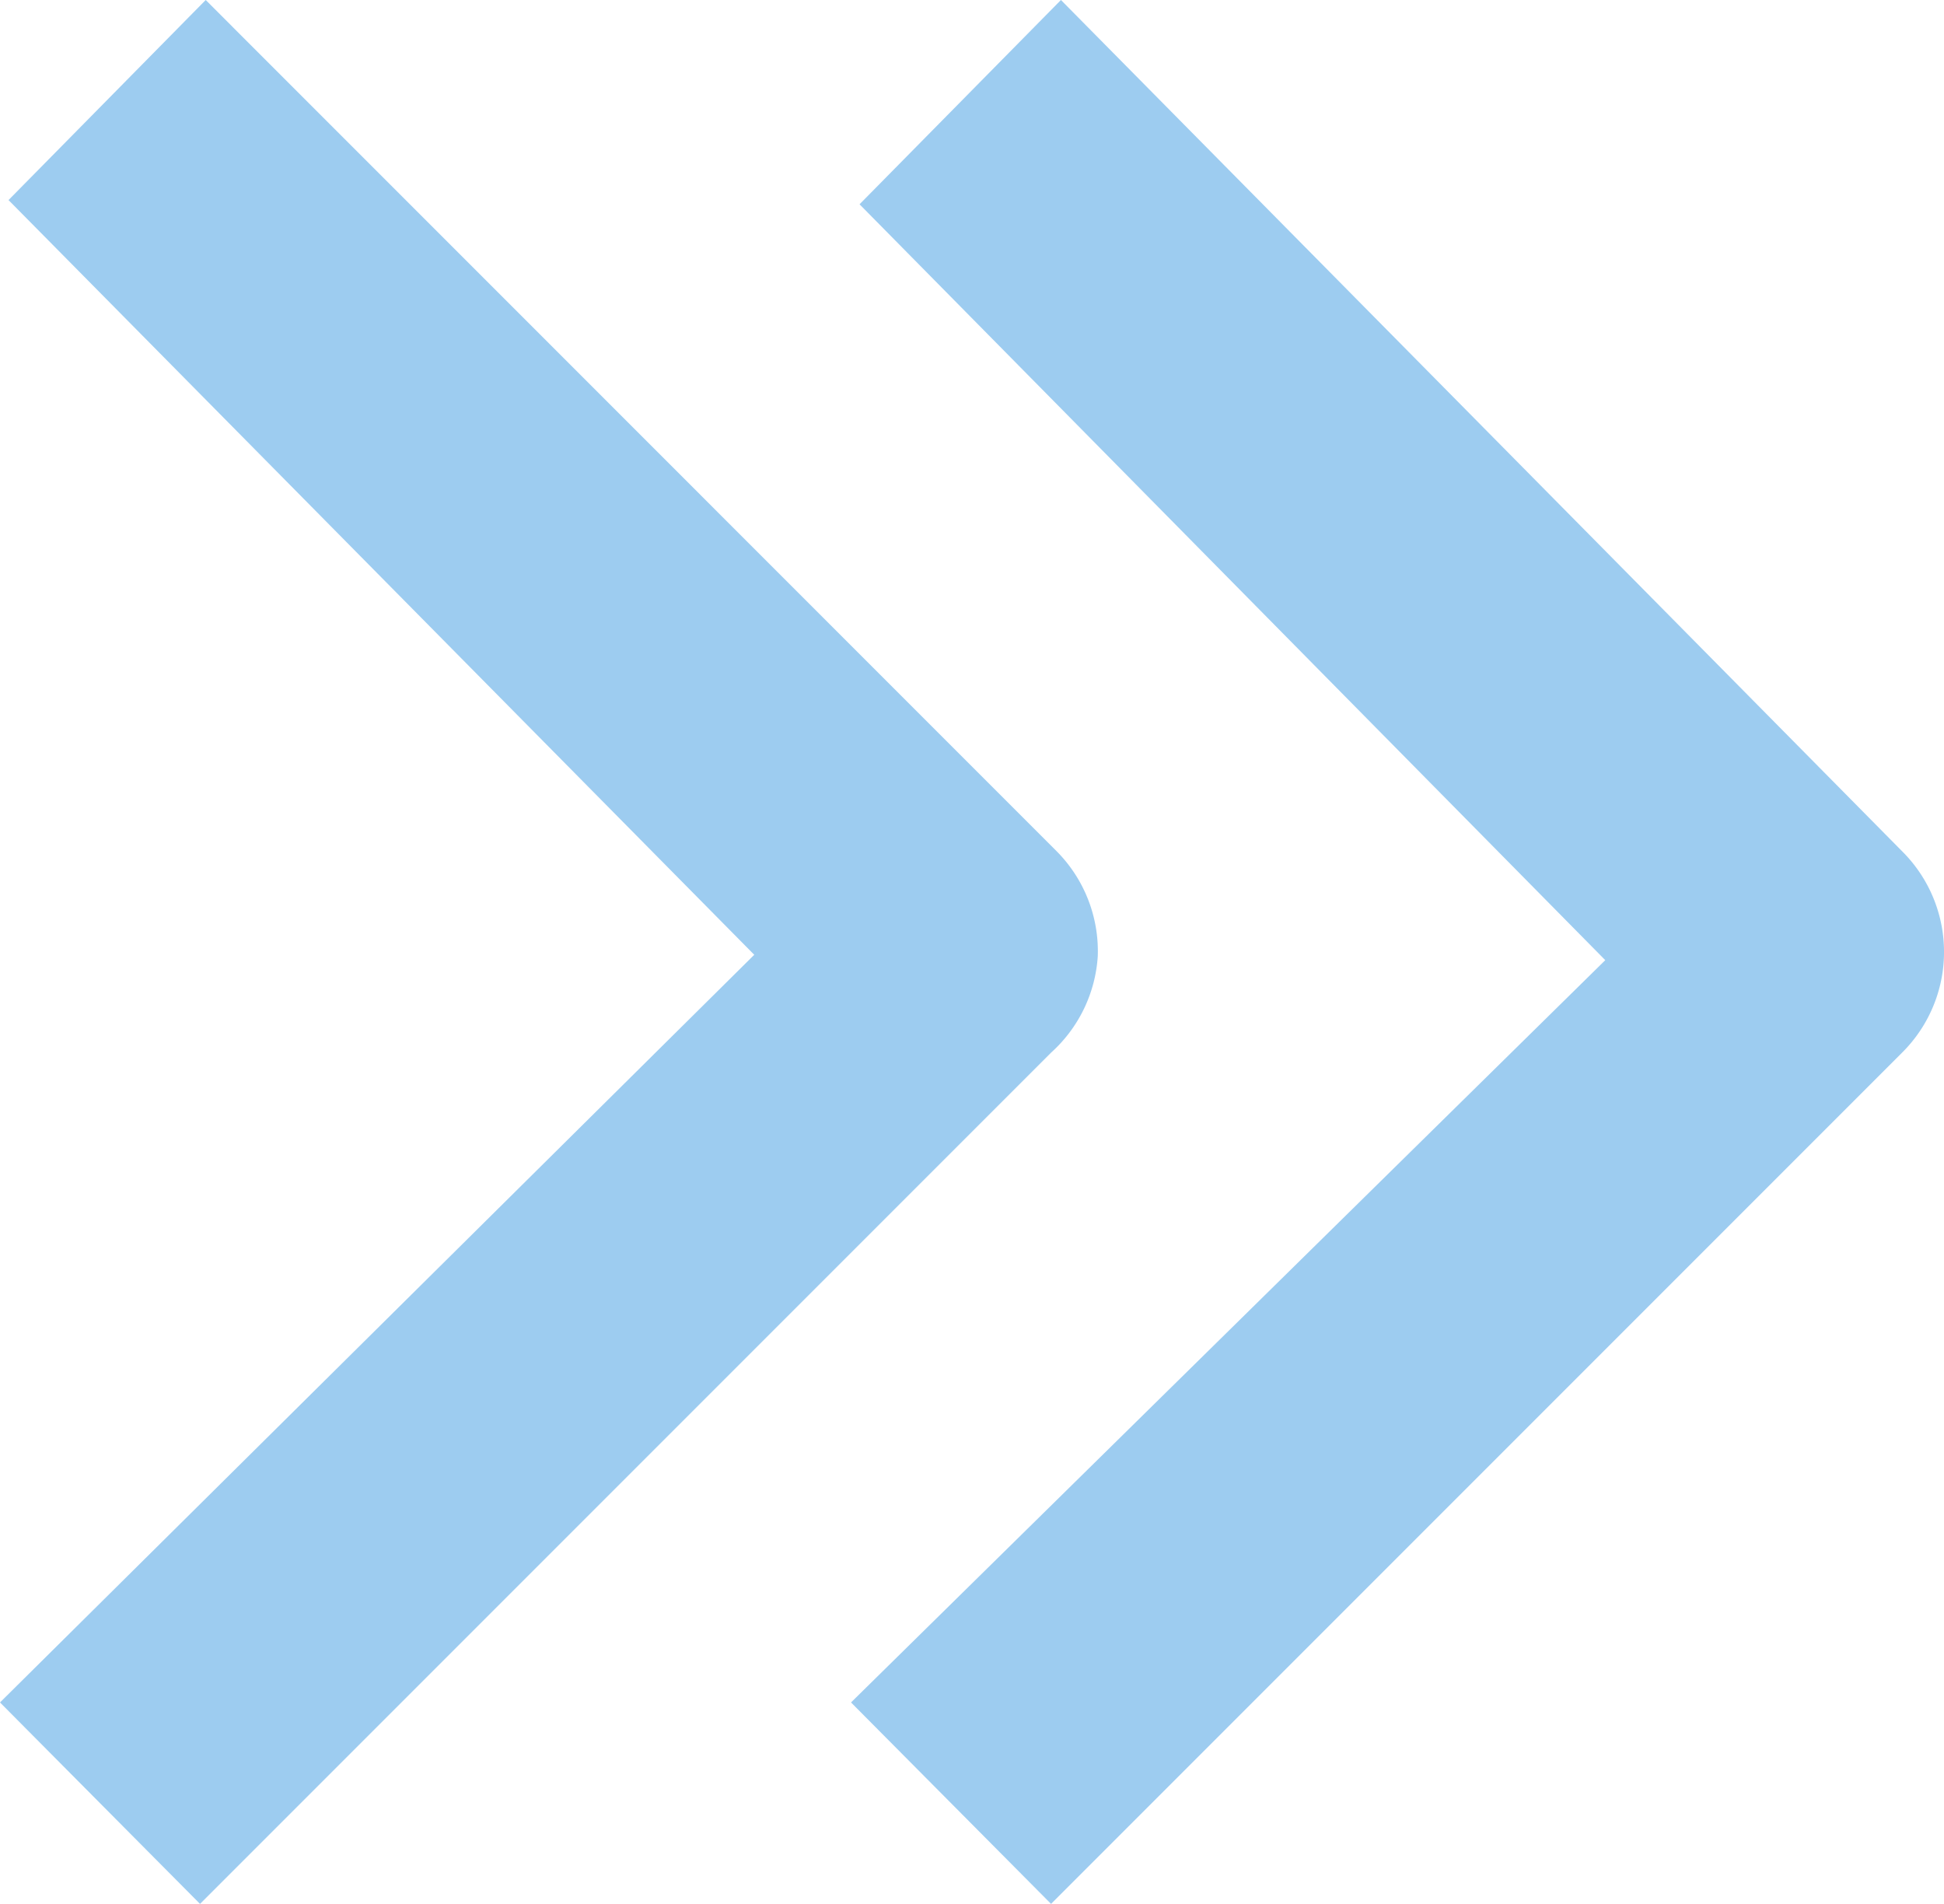
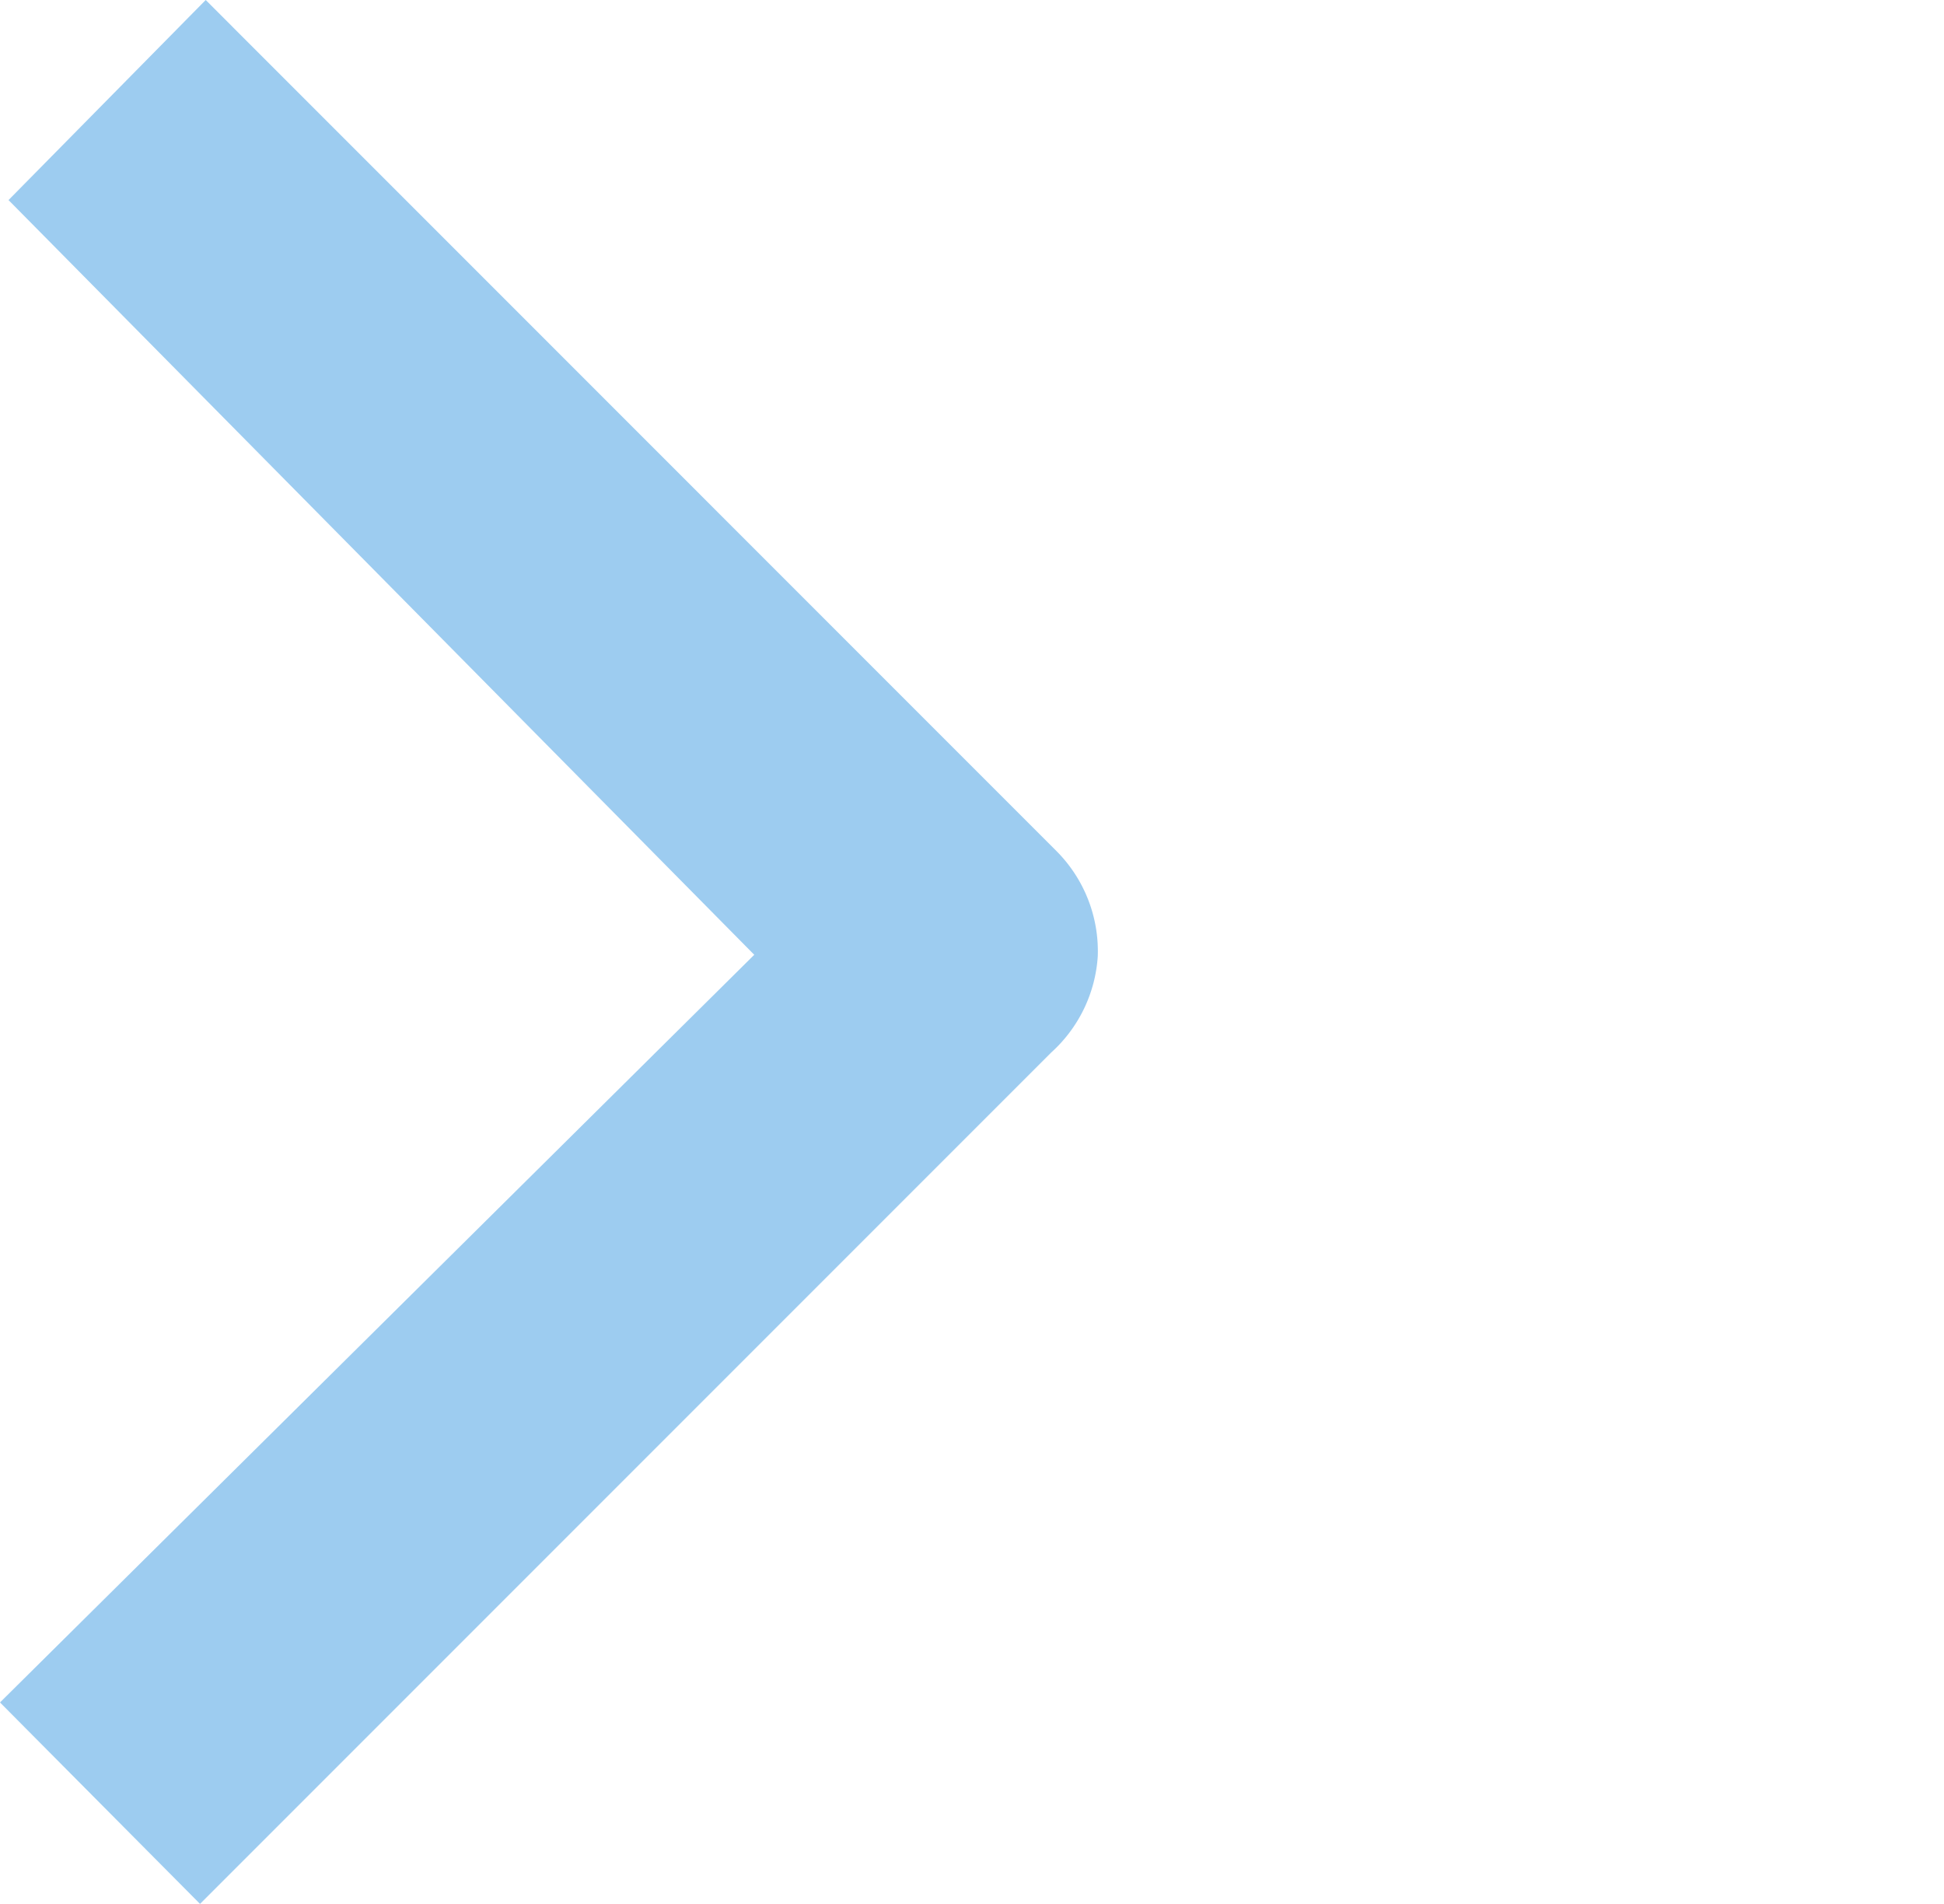
<svg xmlns="http://www.w3.org/2000/svg" id="Layer_2" data-name="Layer 2" width="19.846" height="19.432" viewBox="0 0 19.846 19.432">
  <g id="Layer_1" data-name="Layer 1">
-     <path id="패스_5104" data-name="패스 5104" d="M8.143,0,6.087,2.085,13.7,9.8,6,17.376l2.042,2.056,8.688-8.688a1.448,1.448,0,0,0,0-2.056Z" transform="translate(2.688)" fill="rgba(61,154,226,0.5)" />
-     <path id="패스_5105" data-name="패스 5105" d="M11.207,9.759a1.448,1.448,0,0,0-.42-1.071L2.1,0,.087,2.042,7.7,9.745,0,17.376l2.042,2.056,8.688-8.688A1.448,1.448,0,0,0,11.207,9.759Z" fill="rgba(61,154,226,0.5)" />
+     <path id="패스_5105" data-name="패스 5105" d="M11.207,9.759a1.448,1.448,0,0,0-.42-1.071L2.1,0,.087,2.042,7.7,9.745,0,17.376l2.042,2.056,8.688-8.688A1.448,1.448,0,0,0,11.207,9.759" fill="rgba(61,154,226,0.5)" />
  </g>
</svg>